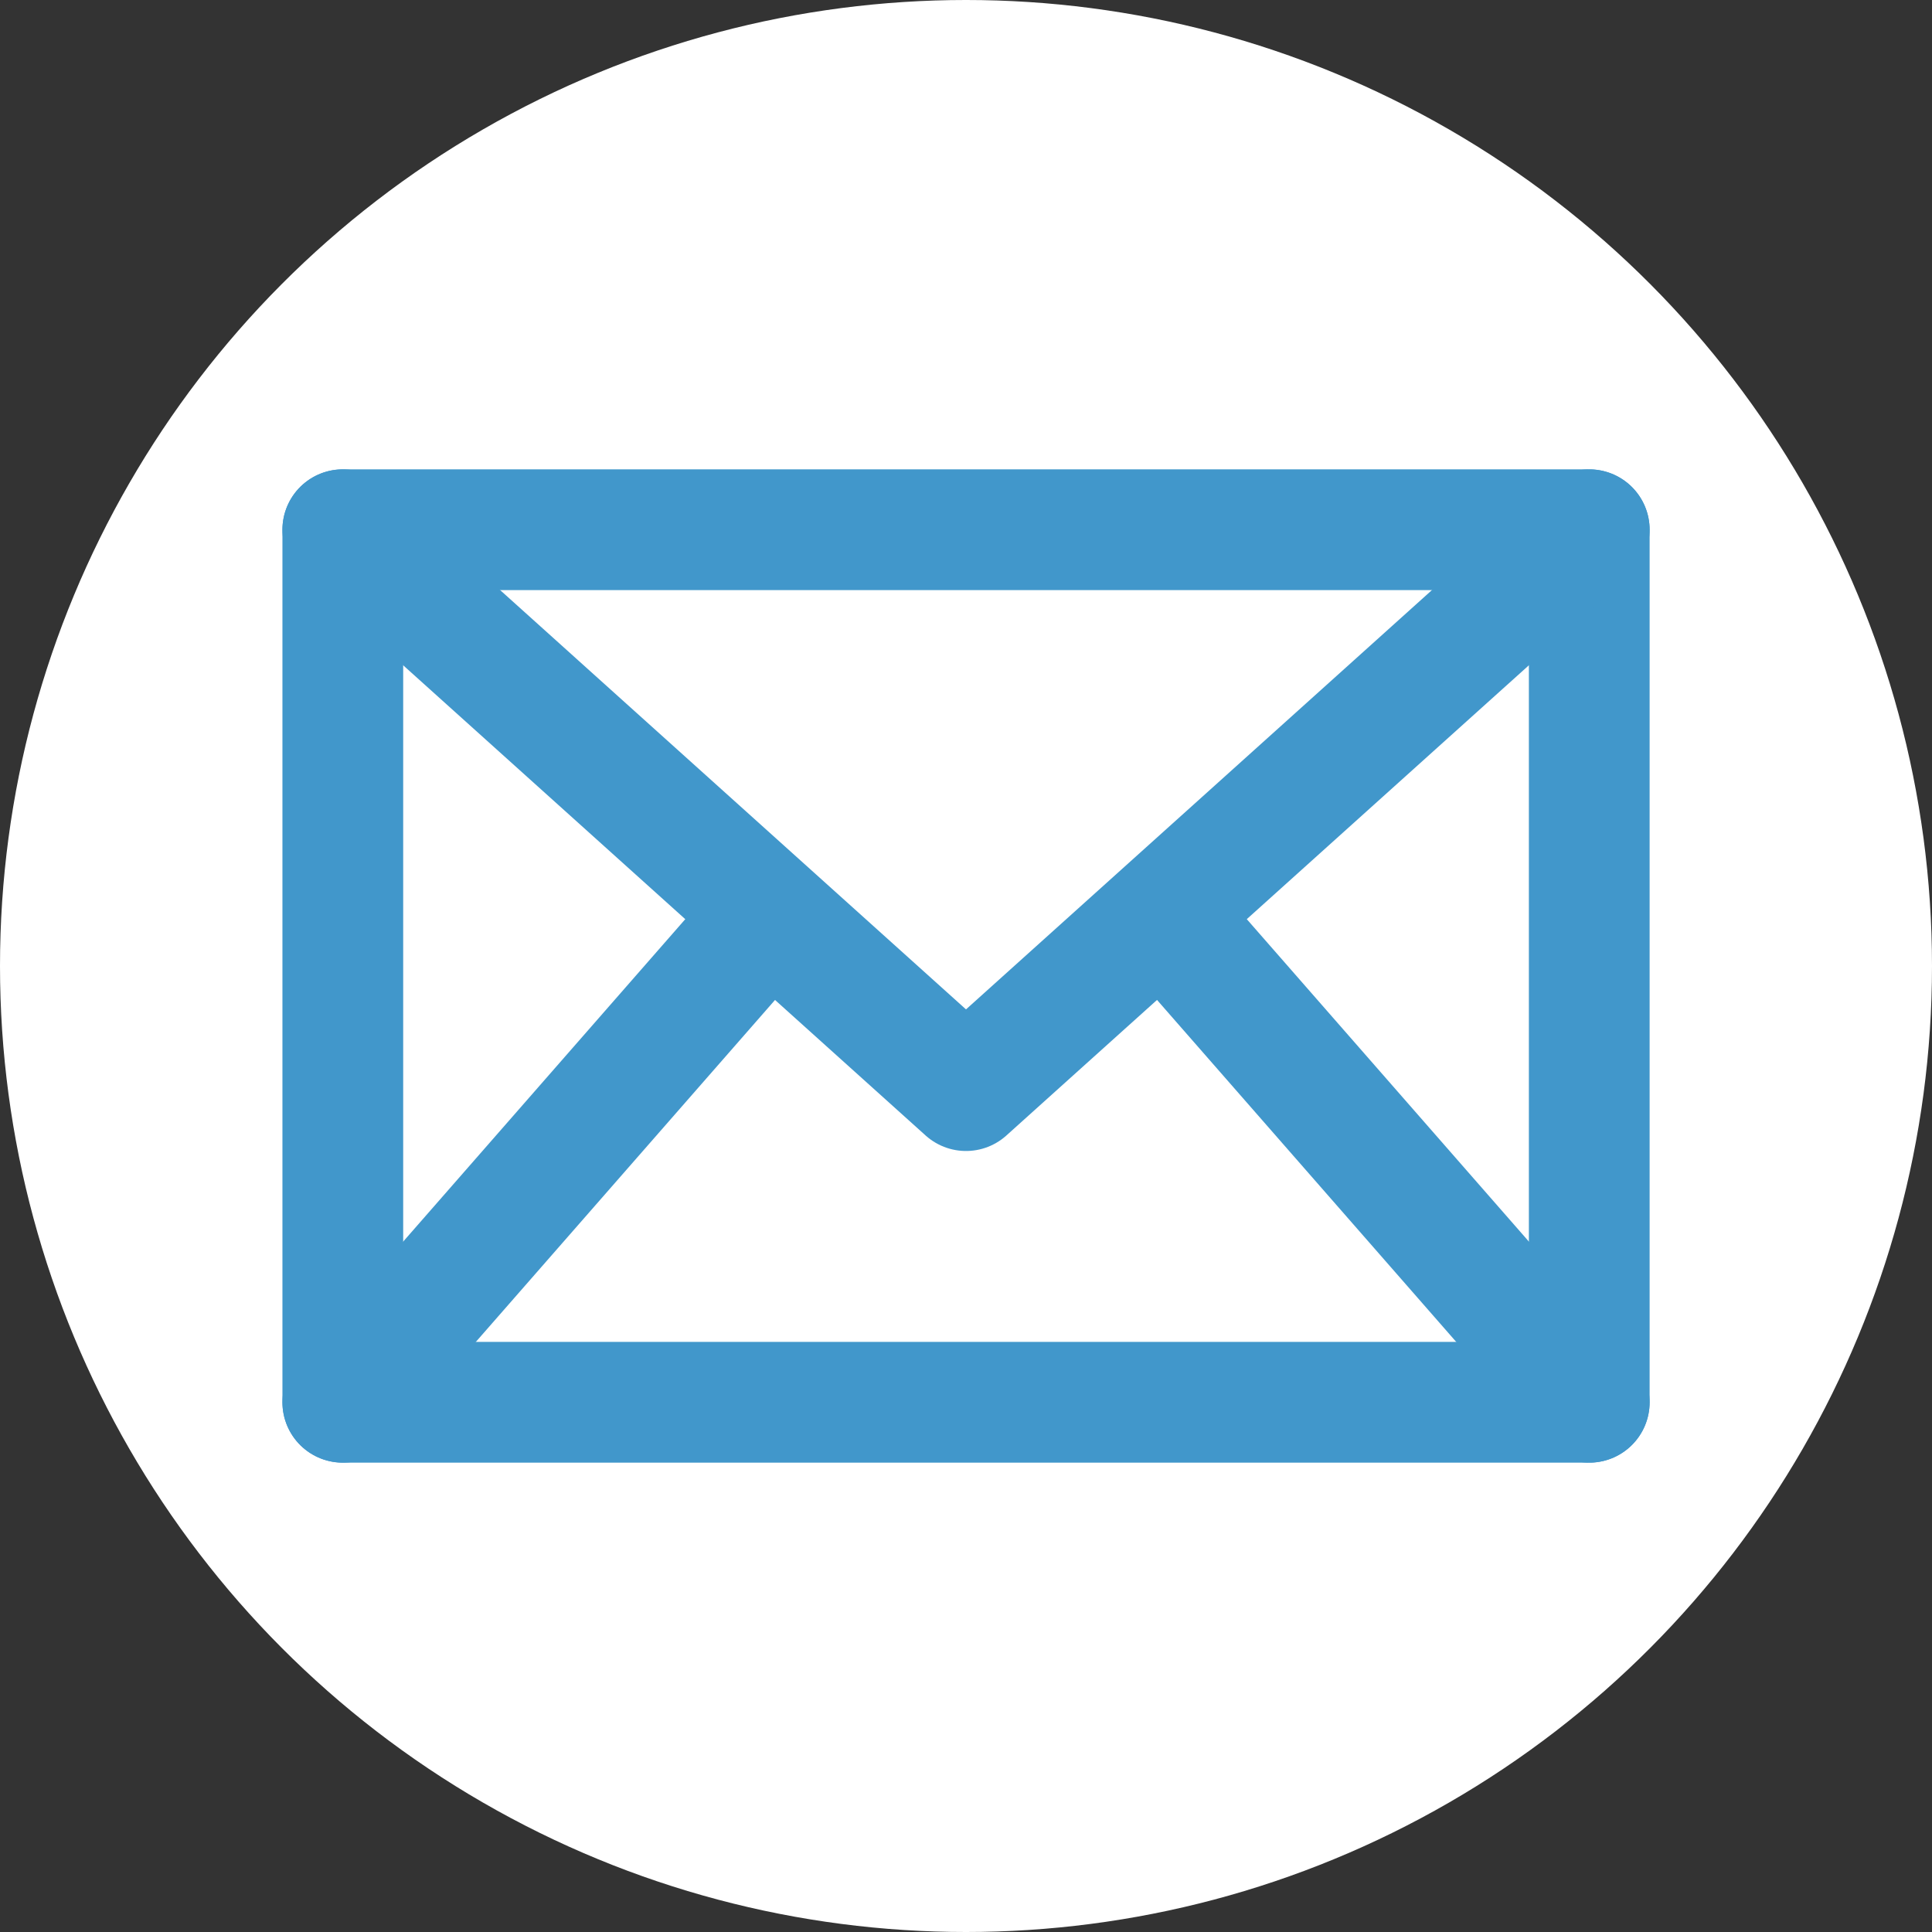
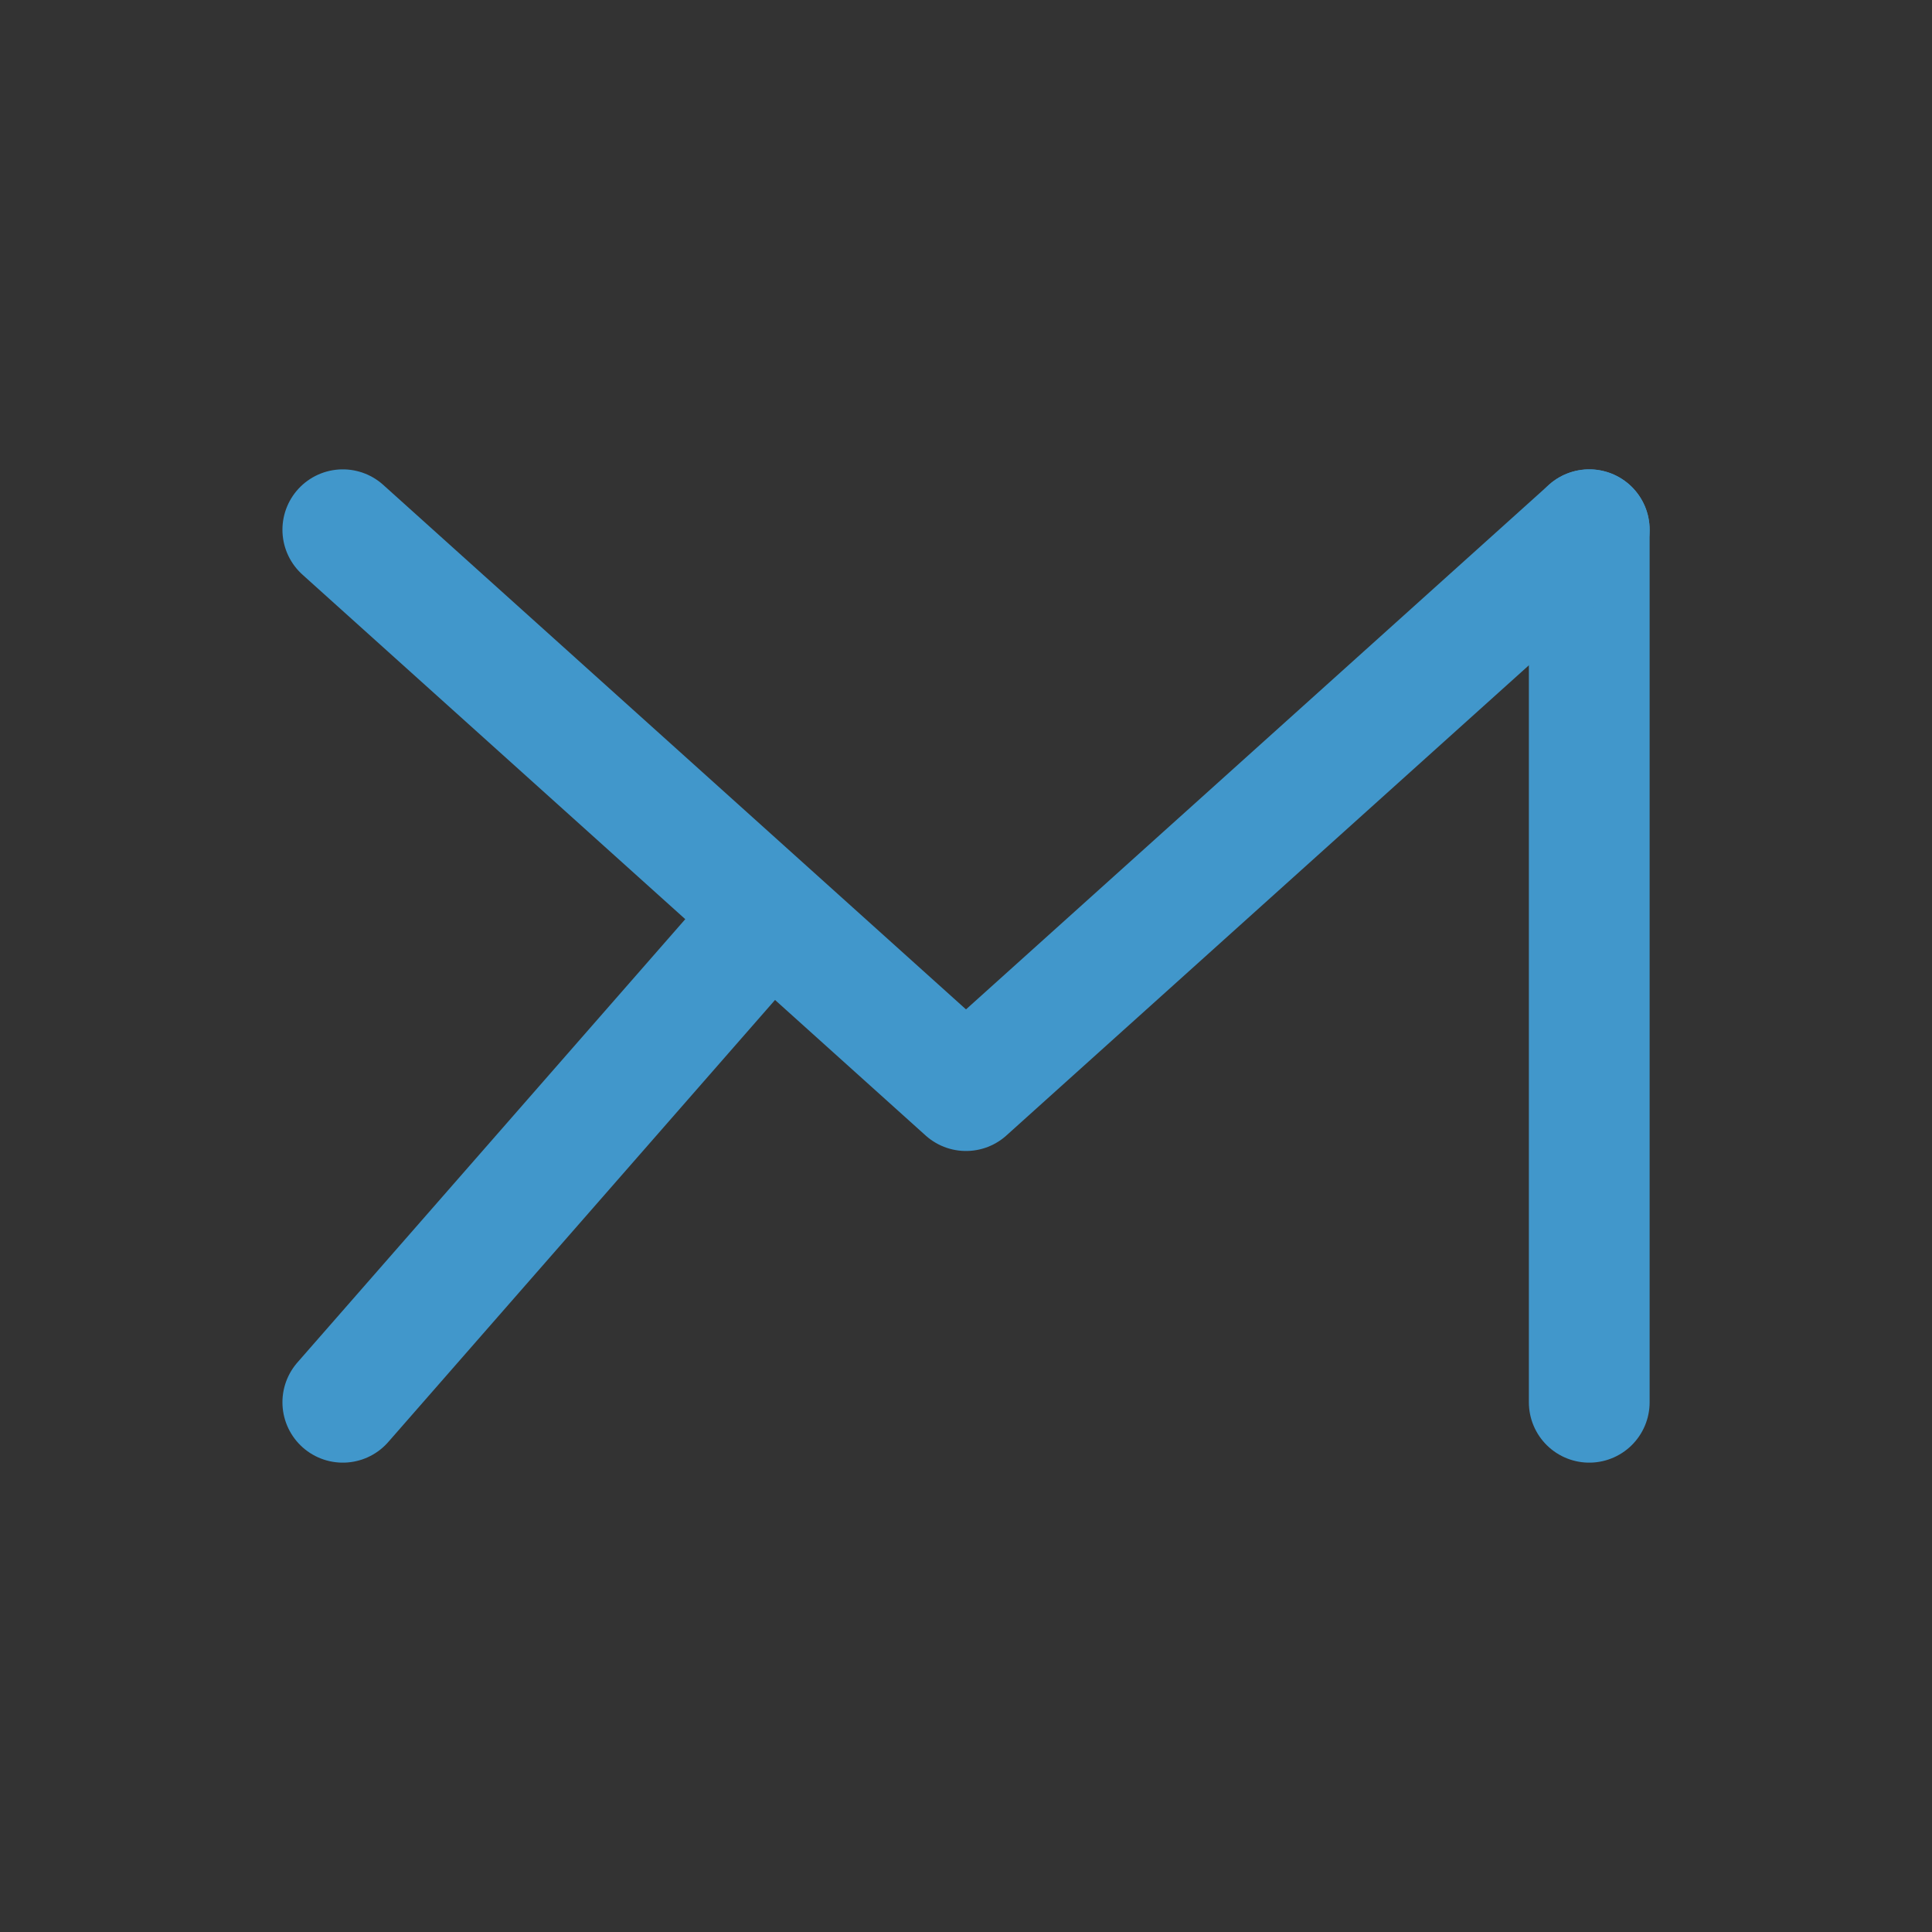
<svg xmlns="http://www.w3.org/2000/svg" width="32" height="32" viewBox="0 0 32 32" fill="none">
  <rect x="0" y="0" width="32" height="32" fill="#333333" stroke="none" />
-   <circle cx="16" cy="16" r="16" fill="white" />
-   <path d="M26.323 8.774H5.678V23.226H26.323V8.774Z" stroke="#4197CB" stroke-width="2" stroke-linecap="round" stroke-linejoin="round" />
+   <path d="M26.323 8.774V23.226H26.323V8.774Z" stroke="#4197CB" stroke-width="2" stroke-linecap="round" stroke-linejoin="round" />
  <path d="M5.678 8.774L16 18.064L26.323 8.774" stroke="#4197CB" stroke-width="2" stroke-linecap="round" stroke-linejoin="round" />
  <path d="M5.678 23.226L12.723 15.174" stroke="#4197CB" stroke-width="2" stroke-linecap="round" stroke-linejoin="round" />
-   <path d="M26.323 23.226L19.258 15.151" stroke="#4197CB" stroke-width="2" stroke-linecap="round" stroke-linejoin="round" />
</svg>